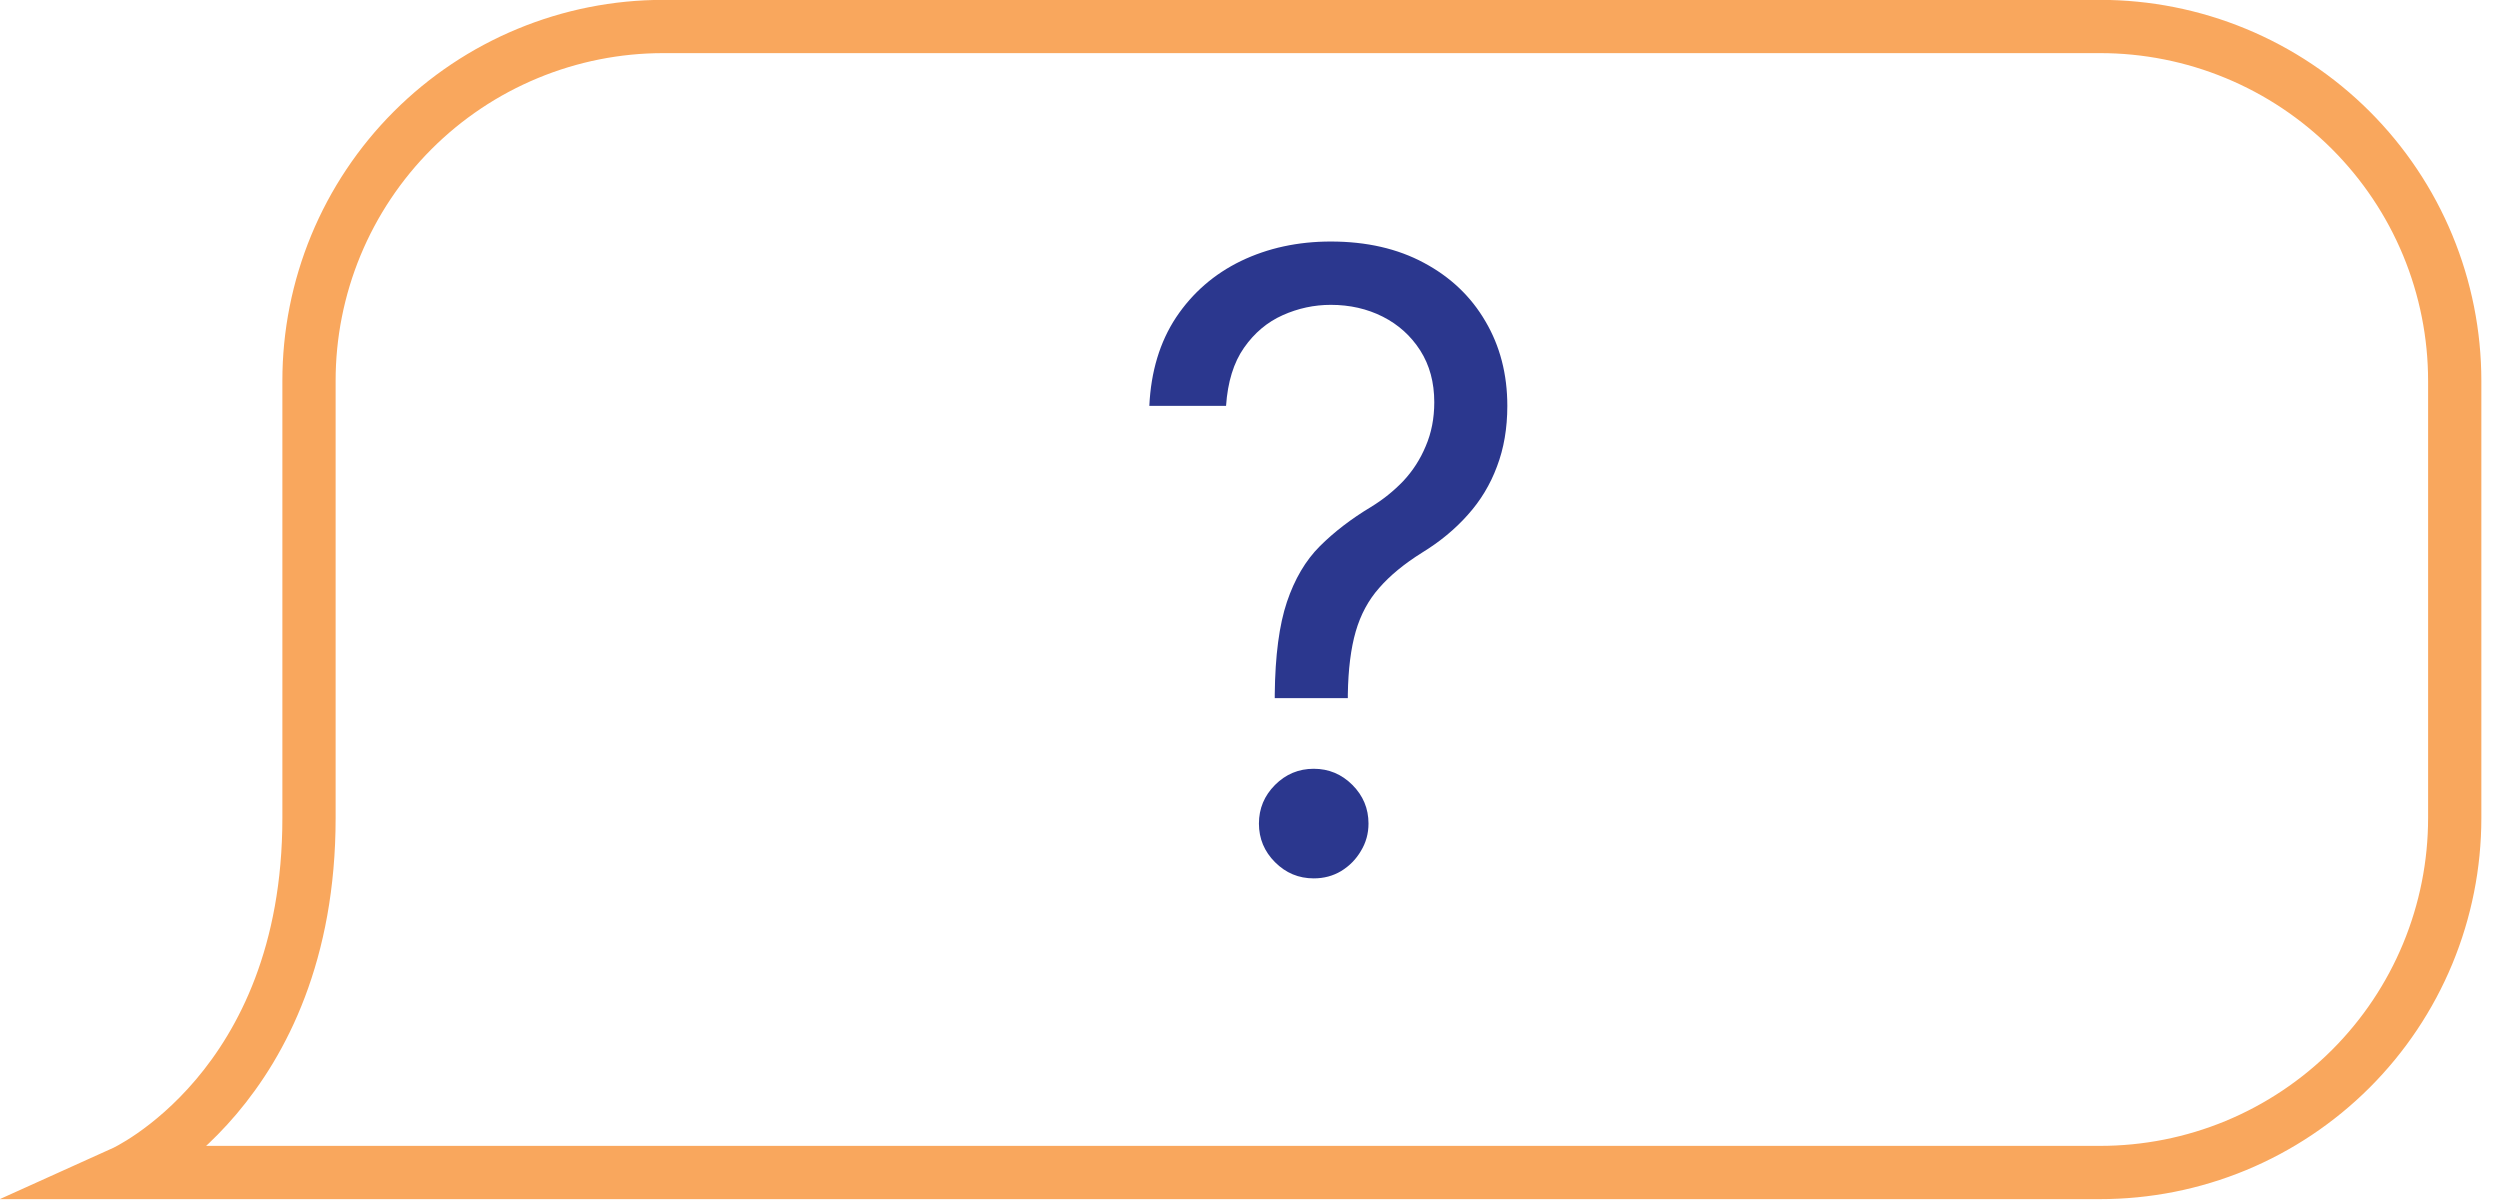
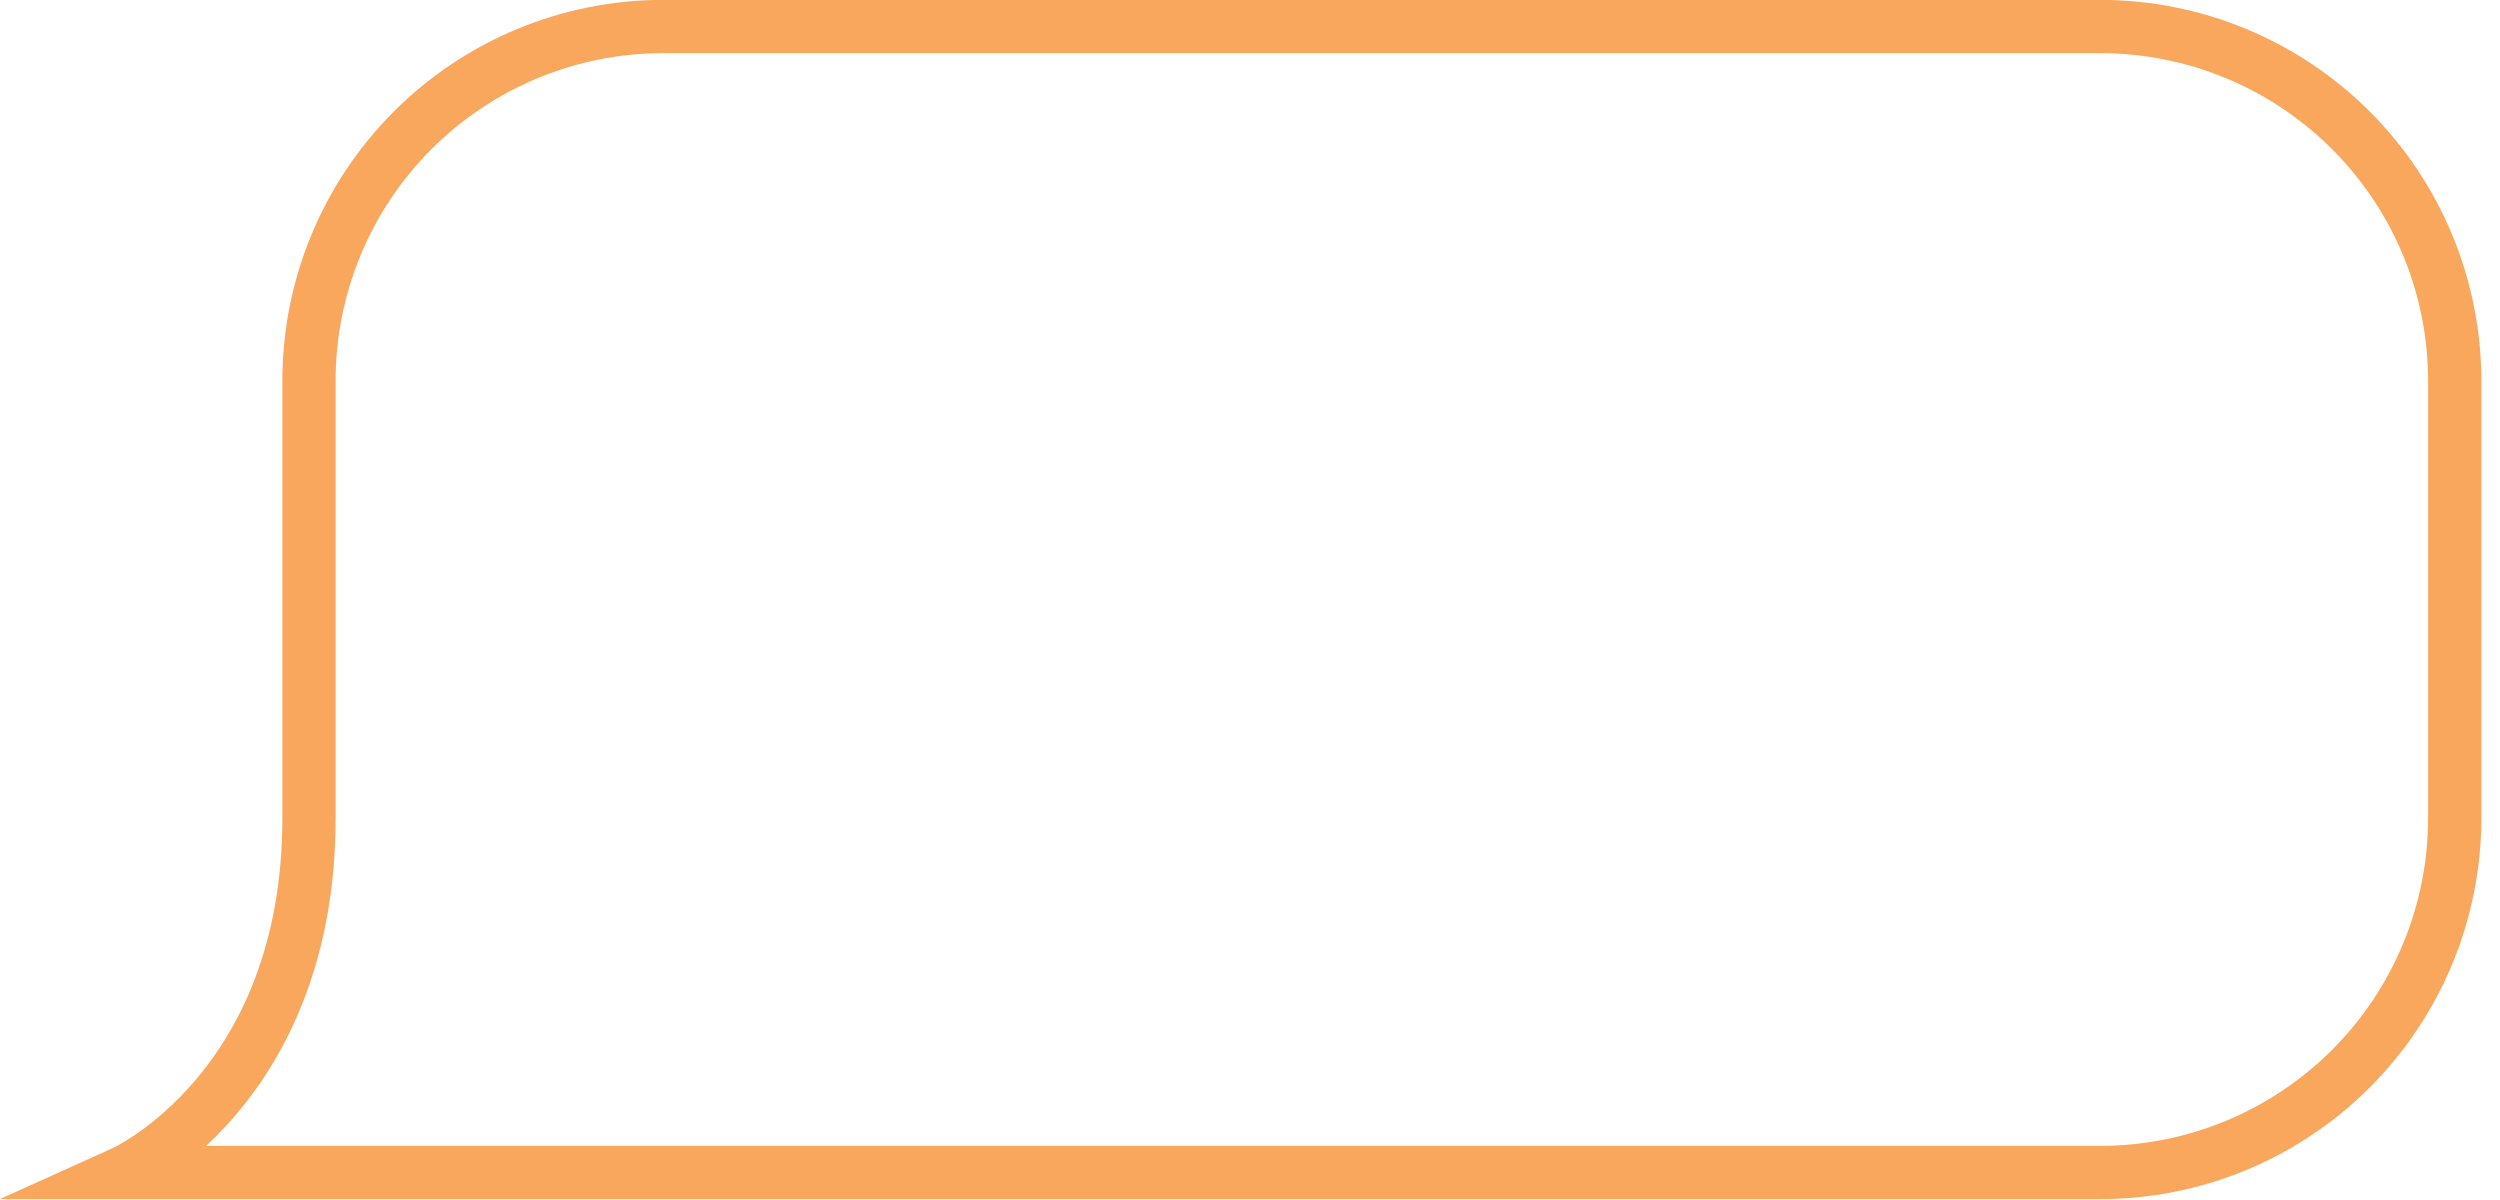
<svg xmlns="http://www.w3.org/2000/svg" width="100" height="48" viewBox="0 0 100 48" fill="none">
  <path d="M83.999 1.06H26.529C24.668 1.06 22.824 1.427 21.105 2.14C19.385 2.852 17.822 3.897 16.506 5.214C15.19 6.531 14.147 8.094 13.435 9.814C12.724 11.535 12.358 13.378 12.36 15.24V32.72C12.36 43.55 4.939 46.9 4.939 46.9H83.999C85.862 46.901 87.707 46.536 89.429 45.824C91.15 45.111 92.715 44.067 94.033 42.75C95.35 41.434 96.396 39.87 97.109 38.149C97.822 36.428 98.189 34.583 98.189 32.72V15.24C98.189 13.377 97.822 11.532 97.109 9.811C96.396 8.09 95.35 6.527 94.033 5.21C92.715 3.893 91.15 2.849 89.429 2.137C87.707 1.425 85.862 1.059 83.999 1.06Z" stroke="#F9A75D" stroke-width="2.13" stroke-miterlimit="10" />
-   <path d="M50.99 27.926V27.78C51.006 26.229 51.169 24.995 51.477 24.078C51.786 23.161 52.224 22.418 52.792 21.85C53.361 21.282 54.042 20.758 54.838 20.279C55.317 19.987 55.747 19.642 56.129 19.244C56.51 18.838 56.811 18.371 57.03 17.844C57.257 17.316 57.371 16.732 57.371 16.09C57.371 15.295 57.184 14.605 56.811 14.02C56.437 13.436 55.938 12.985 55.313 12.668C54.688 12.352 53.994 12.194 53.231 12.194C52.565 12.194 51.924 12.332 51.307 12.608C50.69 12.884 50.174 13.318 49.76 13.911C49.346 14.503 49.107 15.278 49.042 16.236H45.973C46.038 14.856 46.395 13.675 47.045 12.693C47.702 11.711 48.567 10.96 49.638 10.44C50.718 9.921 51.916 9.661 53.231 9.661C54.659 9.661 55.901 9.945 56.957 10.513C58.02 11.081 58.84 11.861 59.416 12.851C60.001 13.841 60.293 14.97 60.293 16.236C60.293 17.129 60.155 17.937 59.879 18.66C59.611 19.382 59.222 20.027 58.71 20.596C58.207 21.164 57.598 21.667 56.884 22.105C56.169 22.552 55.597 23.023 55.167 23.518C54.736 24.005 54.424 24.586 54.229 25.259C54.034 25.933 53.929 26.773 53.913 27.78V27.926H50.99ZM52.549 35.135C51.948 35.135 51.432 34.92 51.002 34.489C50.572 34.059 50.357 33.544 50.357 32.943C50.357 32.342 50.572 31.827 51.002 31.396C51.432 30.966 51.948 30.751 52.549 30.751C53.149 30.751 53.665 30.966 54.095 31.396C54.525 31.827 54.74 32.342 54.74 32.943C54.74 33.341 54.639 33.706 54.436 34.039C54.241 34.372 53.977 34.64 53.645 34.843C53.32 35.037 52.955 35.135 52.549 35.135Z" fill="#2B378E" />
</svg>